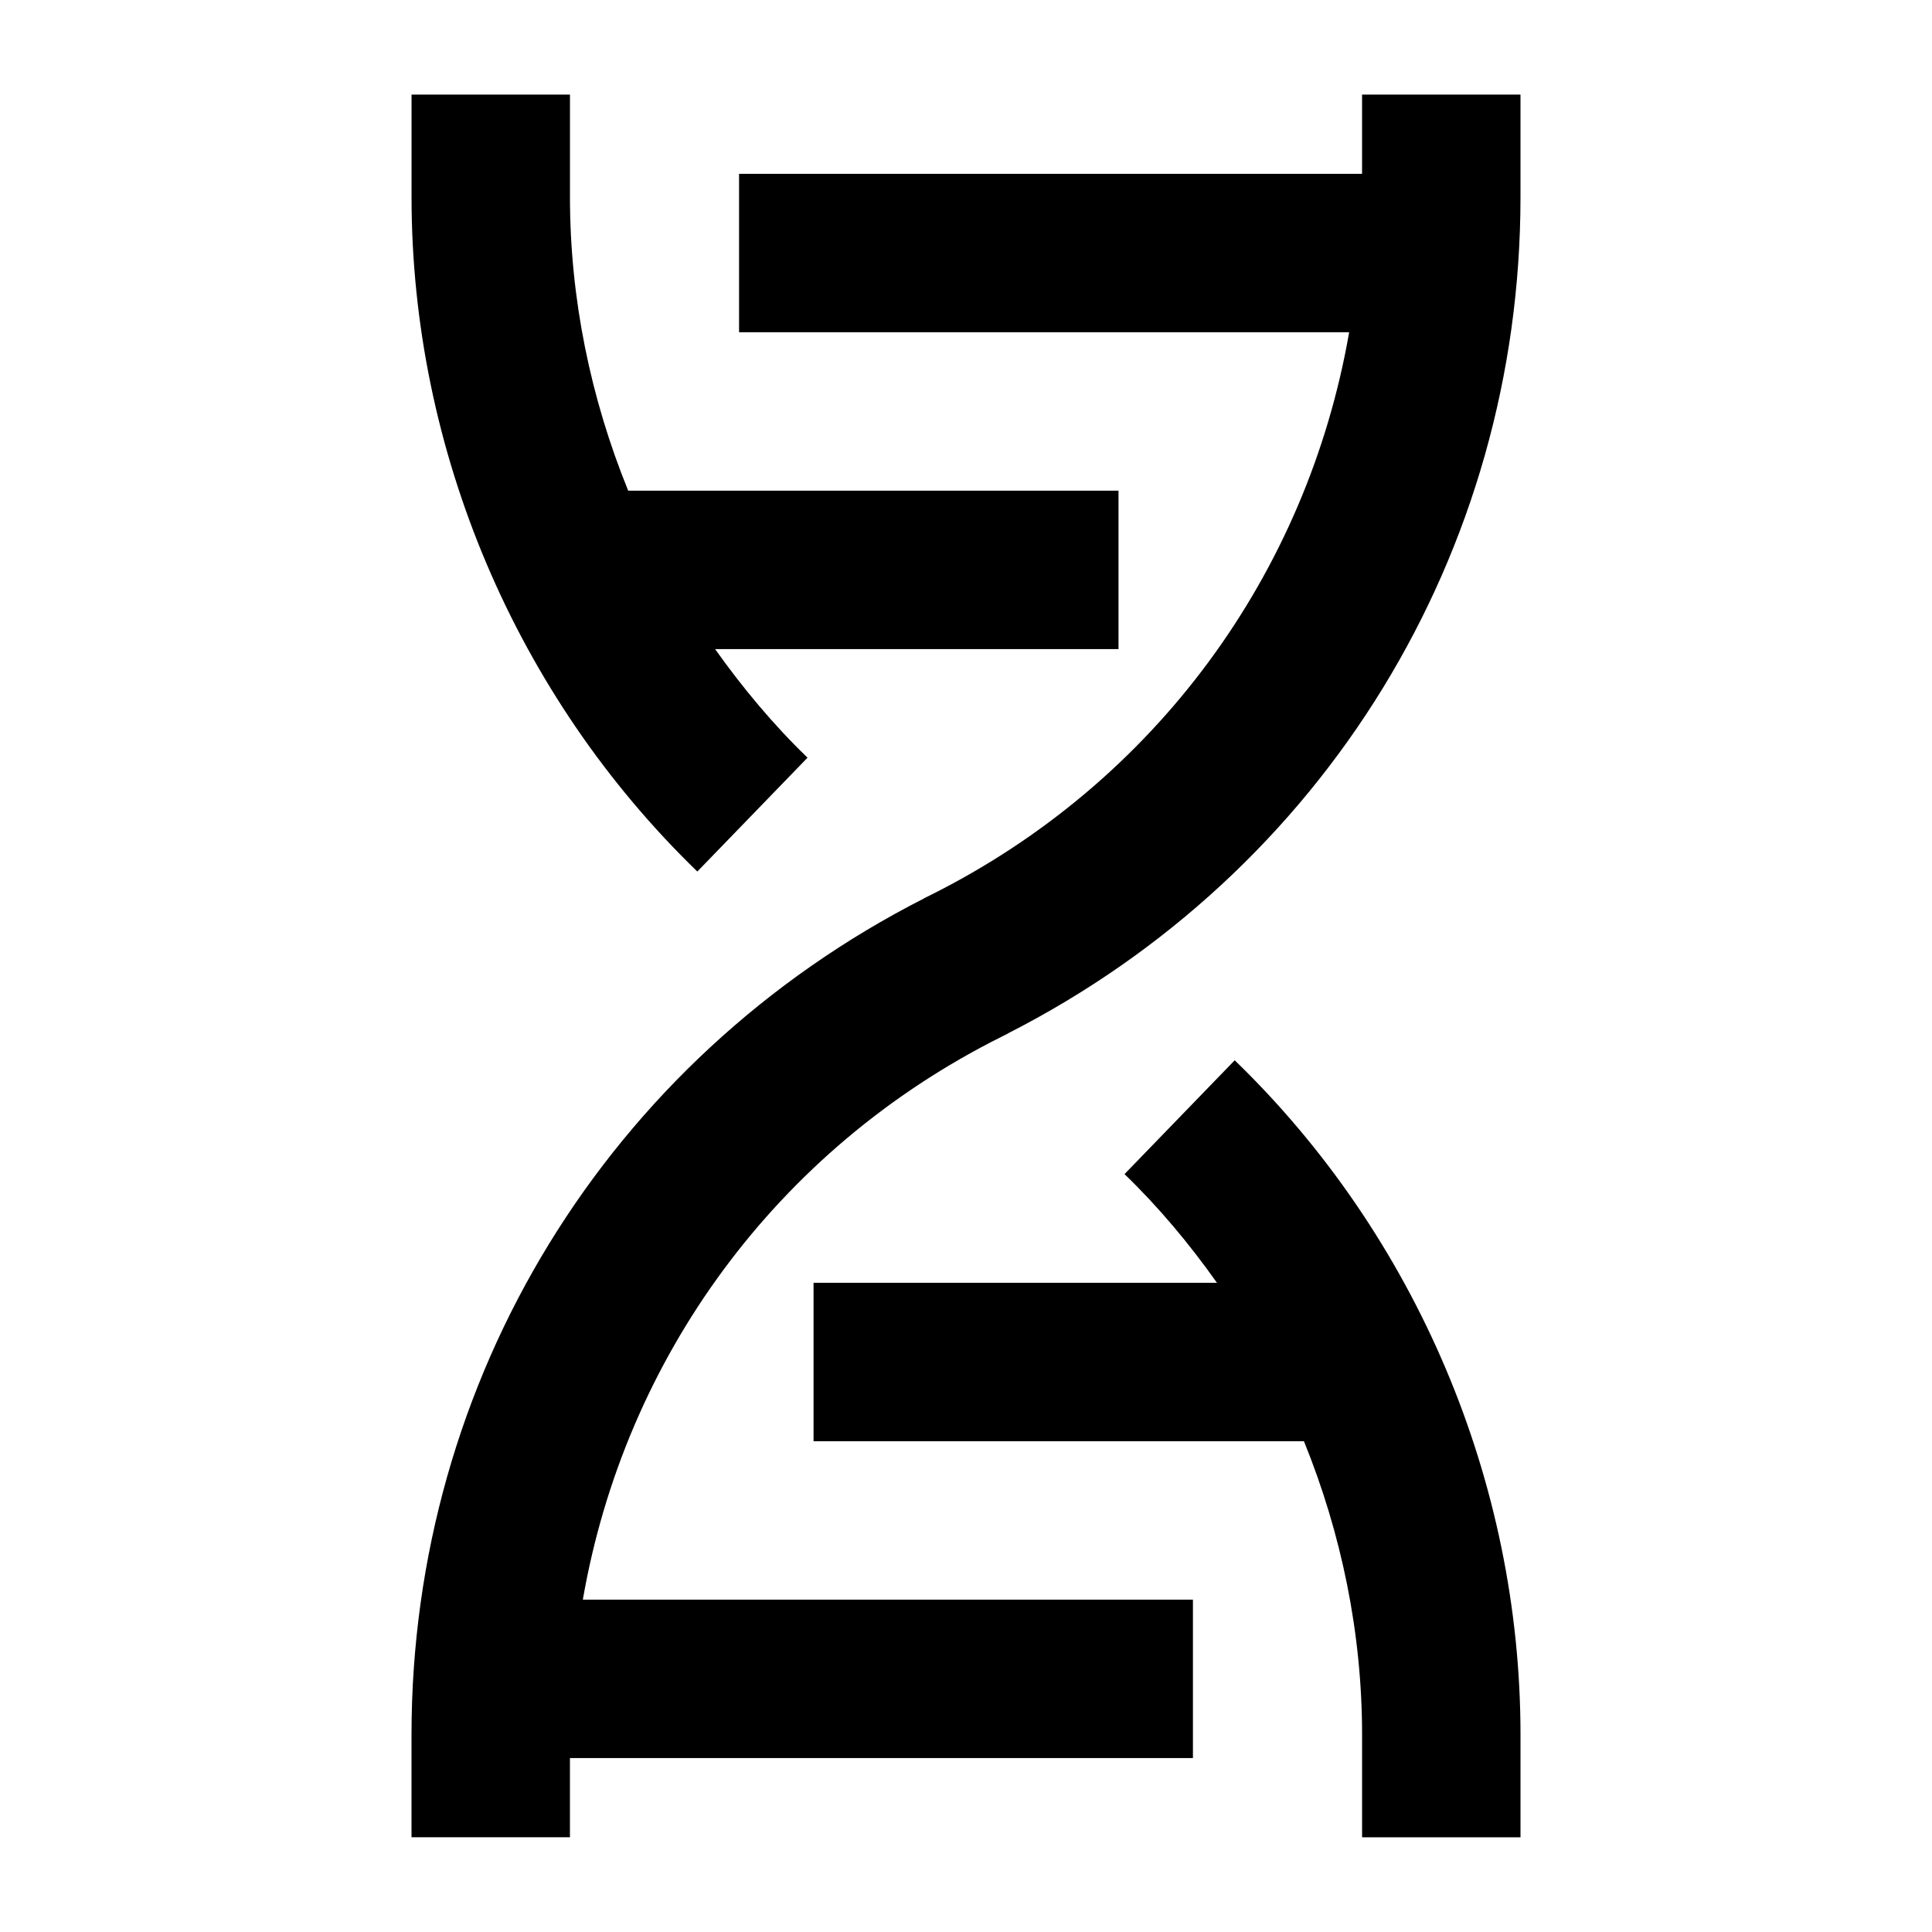
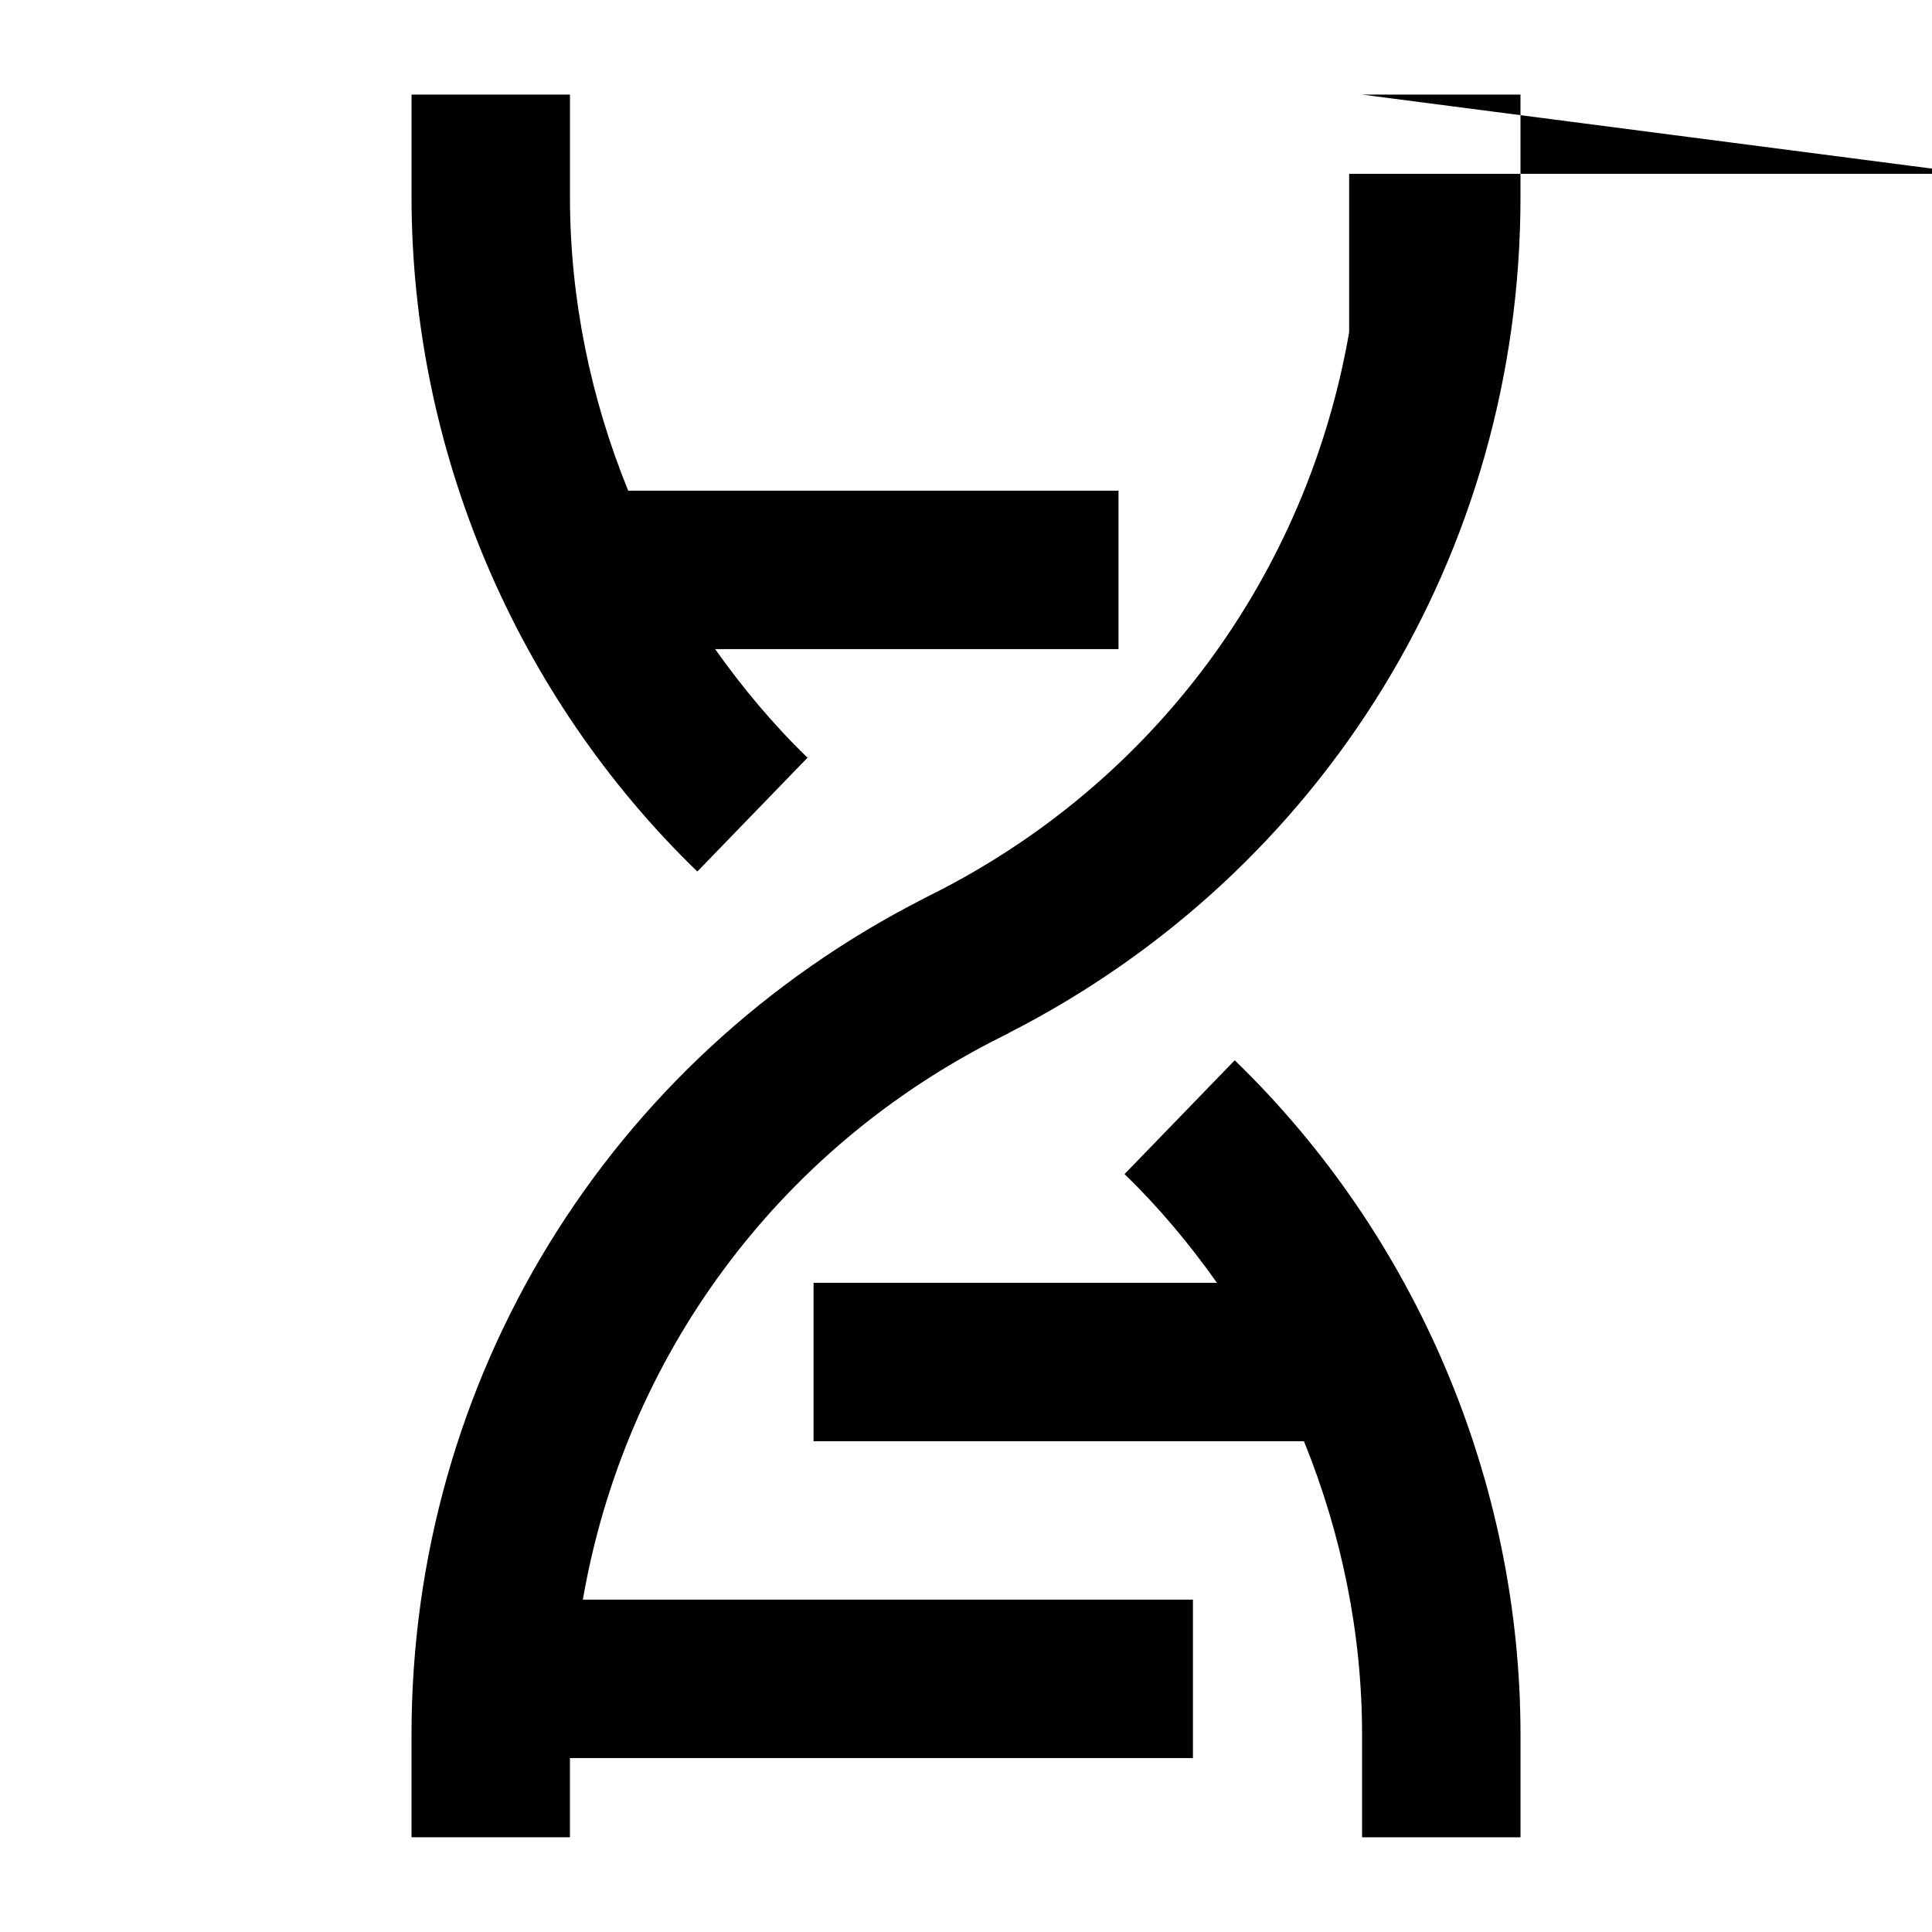
<svg xmlns="http://www.w3.org/2000/svg" fill="#000000" width="800px" height="800px" version="1.1" viewBox="144 144 512 512">
-   <path d="m504.96 169.07h41.984v27.164c0 94.168-51.977 178.91-135.8 221.61l-0.02 0.043-1.785 0.902c-59.598 29.789-99.773 85.145-110.88 149.13h161.68v41.984h-165.1v20.992h-41.984v-27.184c0-94.172 51.977-178.92 135.8-221.61l0.02-0.043 1.785-0.883c59.598-29.809 99.754-85.145 110.88-149.13h-161.68v-41.98h165.1zm-146.96 175.73-29.199 30.164c-48.133-46.582-75.738-111.74-75.738-178.73v-27.164h41.984v27.164c0 26.809 5.438 53.234 15.43 77.797h129.94v41.984h-106.91c7.285 10.242 15.367 19.965 24.496 28.781zm84.012 110.35 29.199-30.164c48.137 46.578 75.738 111.74 75.738 178.73v27.184h-41.984v-27.184c0-26.809-5.434-53.215-15.406-77.777h-129.96v-41.984h106.91c-7.281-10.266-15.363-19.984-24.496-28.801z" fill-rule="evenodd" />
+   <path d="m504.96 169.07h41.984v27.164c0 94.168-51.977 178.91-135.8 221.61l-0.02 0.043-1.785 0.902c-59.598 29.789-99.773 85.145-110.88 149.13h161.68v41.984h-165.1v20.992h-41.984v-27.184c0-94.172 51.977-178.92 135.8-221.61l0.02-0.043 1.785-0.883c59.598-29.809 99.754-85.145 110.88-149.13v-41.98h165.1zm-146.96 175.73-29.199 30.164c-48.133-46.582-75.738-111.74-75.738-178.73v-27.164h41.984v27.164c0 26.809 5.438 53.234 15.43 77.797h129.94v41.984h-106.91c7.285 10.242 15.367 19.965 24.496 28.781zm84.012 110.35 29.199-30.164c48.137 46.578 75.738 111.74 75.738 178.73v27.184h-41.984v-27.184c0-26.809-5.434-53.215-15.406-77.777h-129.96v-41.984h106.91c-7.281-10.266-15.363-19.984-24.496-28.801z" fill-rule="evenodd" />
</svg>